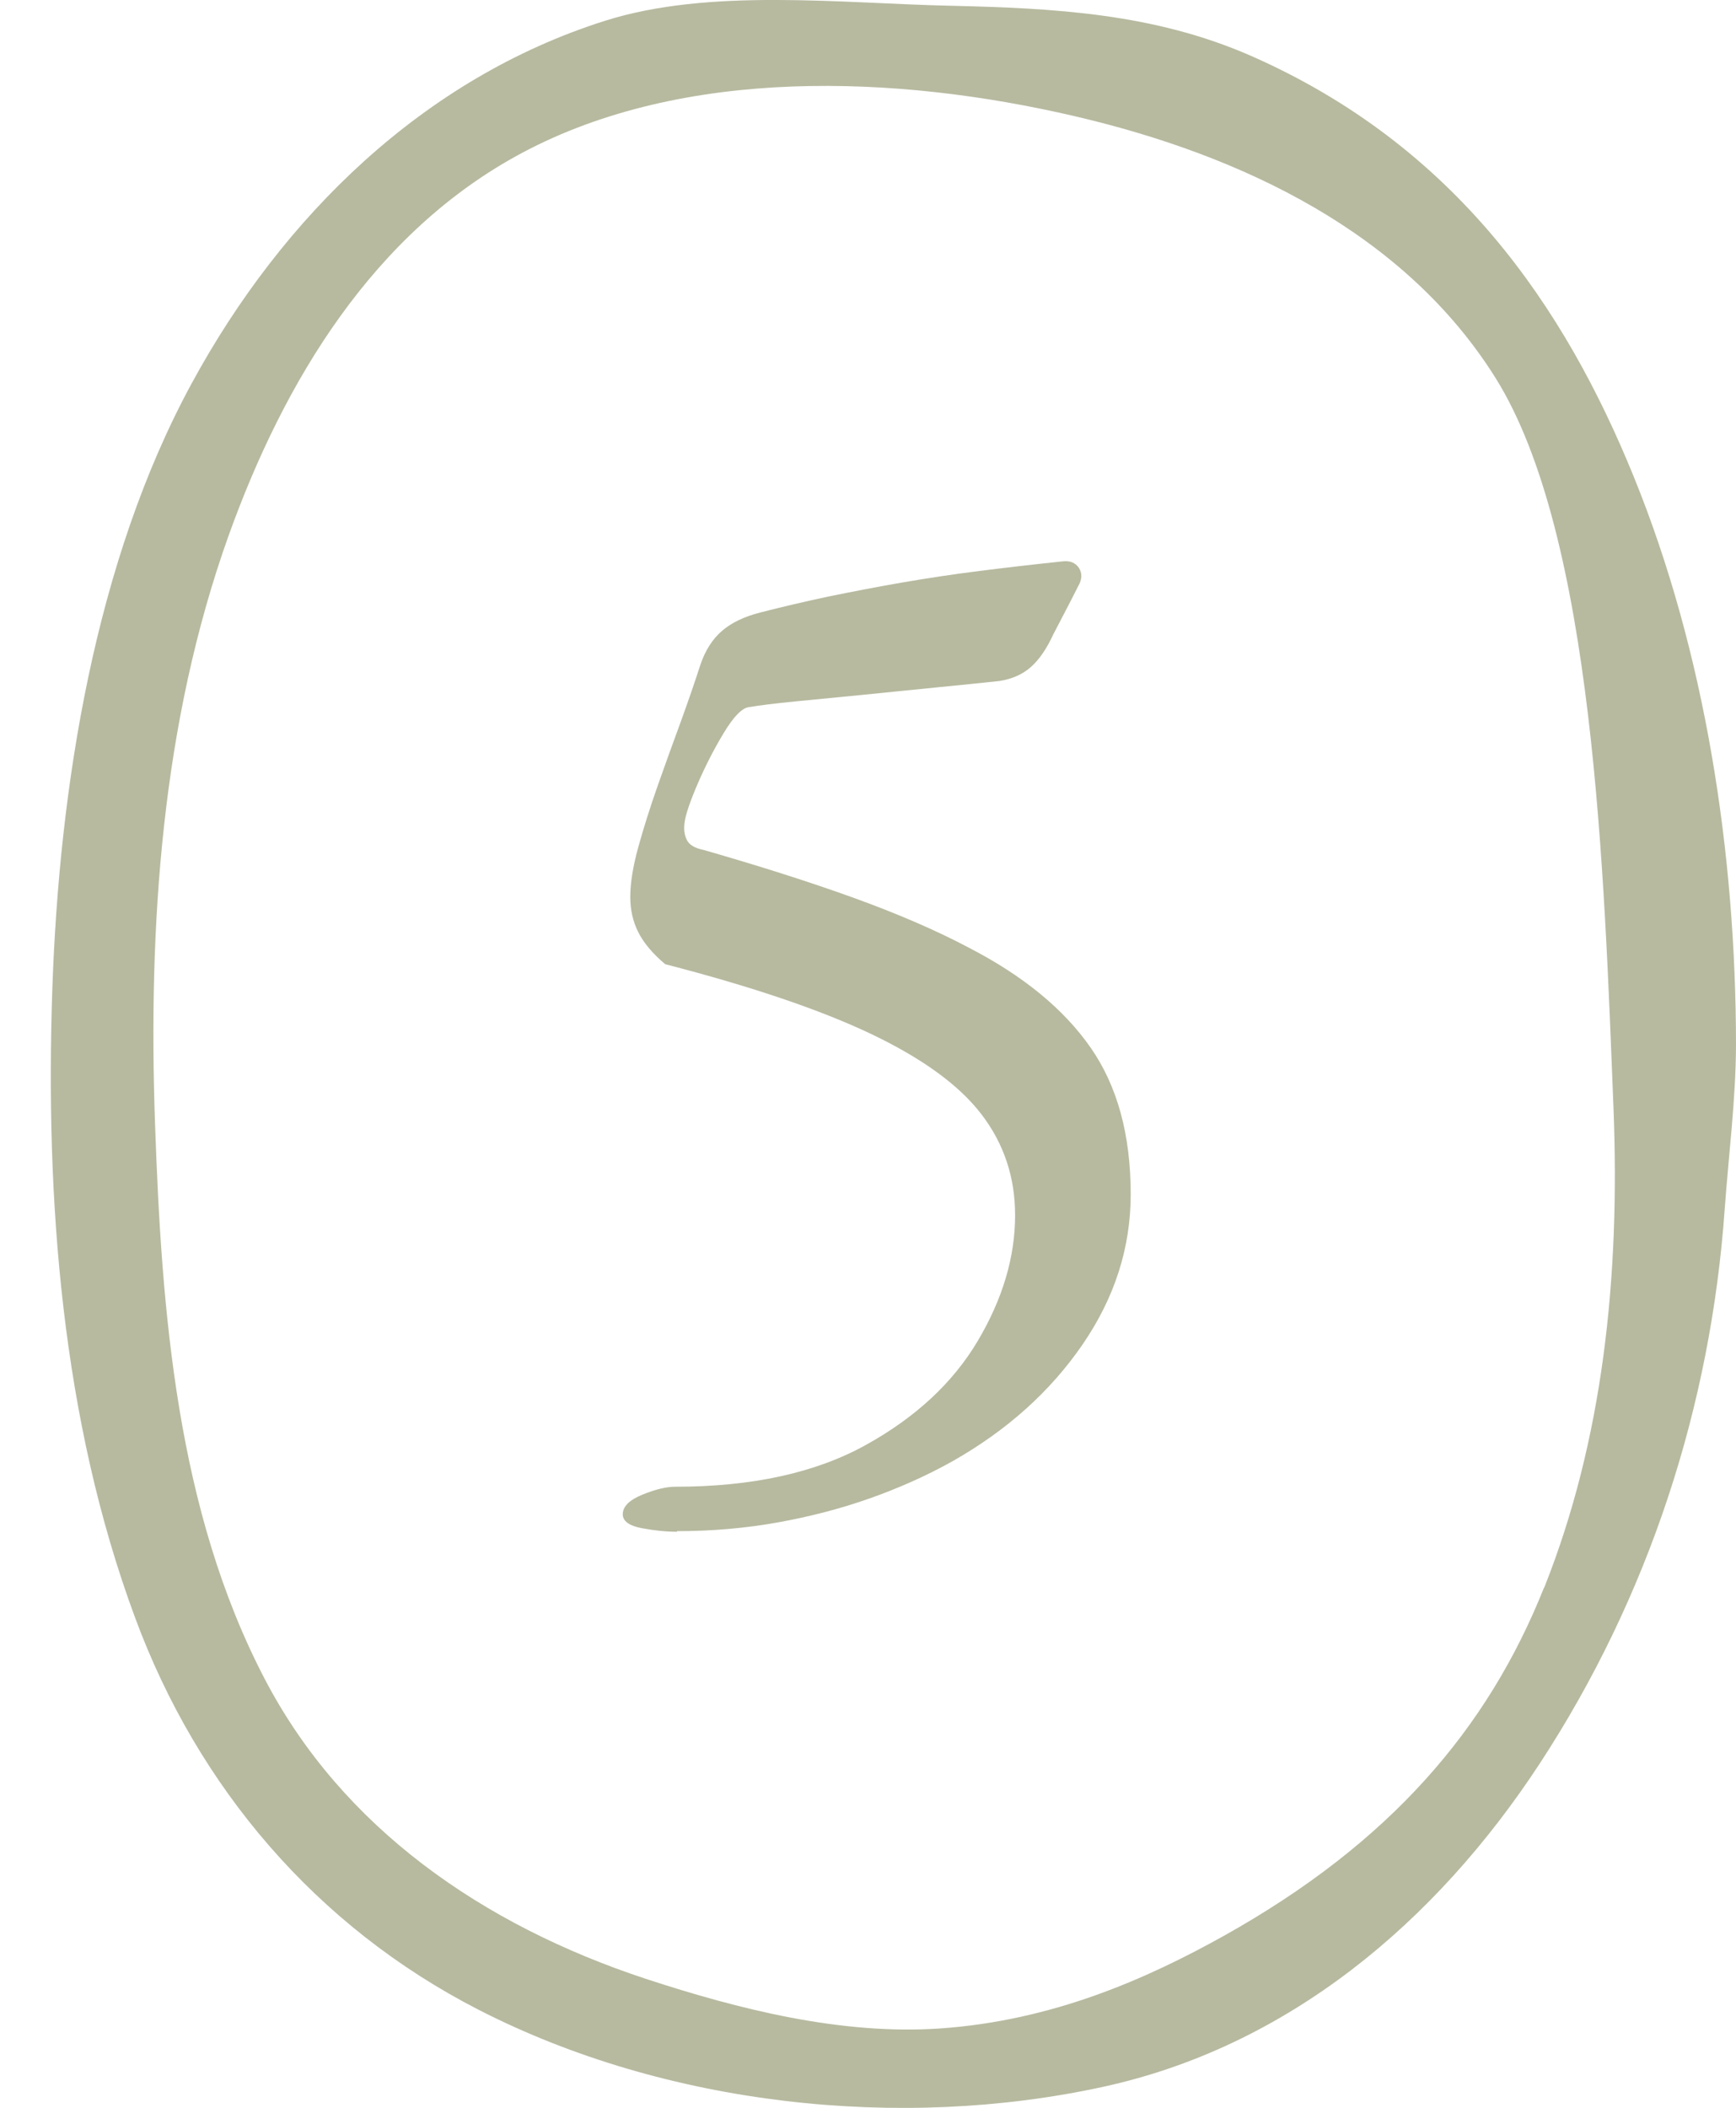
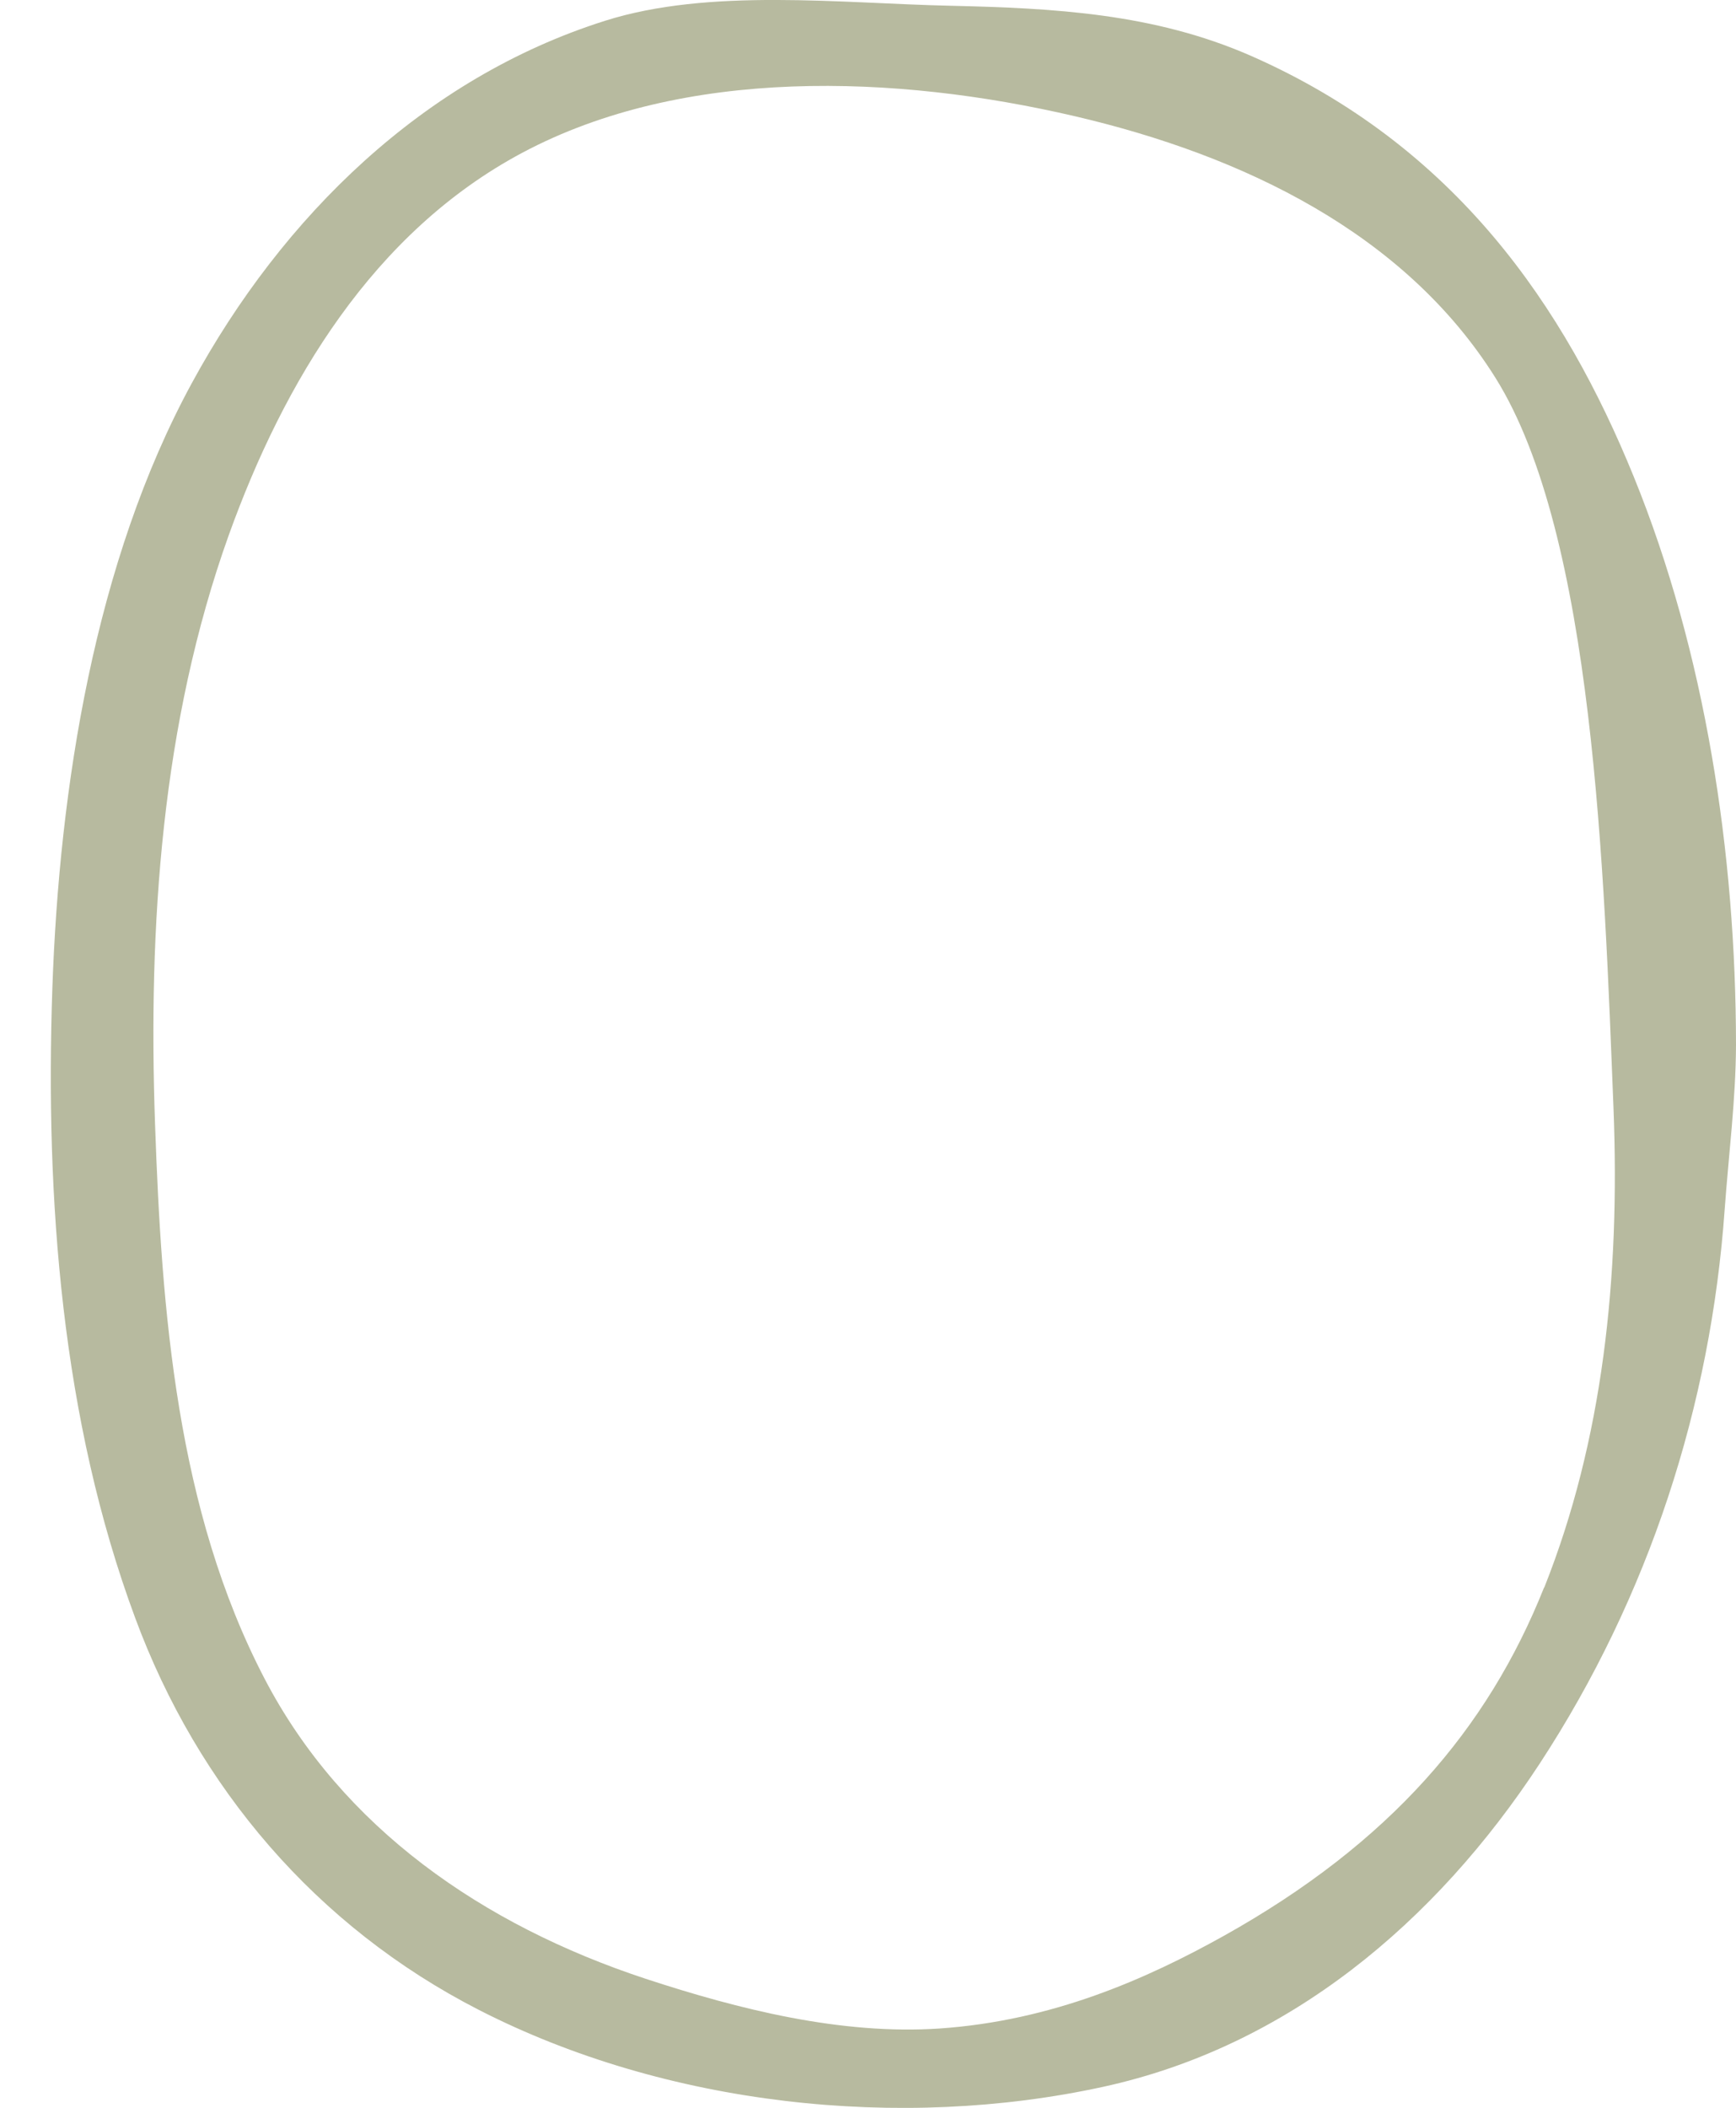
<svg xmlns="http://www.w3.org/2000/svg" viewBox="0 0 87.56 106.29" version="1.1" id="Layer_1">
  <defs>
    <style>
      .st0 {
        fill: #b7ba9f;
      }
    </style>
  </defs>
  <path d="M82.4,24.03c-3.47-8.53-8.97-16.68-19.34-21.23C58.2.68,53.2.41,47.93.29c-5.52-.12-12.15-.91-17.42.76C21.38,3.94,14.26,10.89,9.68,19.31c-4.91,9.02-6.69,20.4-7.04,30.54-.36,10.6.46,21.72,4.18,31.74,3.16,8.54,9.13,15.56,17.33,19.76,9.45,4.84,21.27,6.11,31.49,3.88,9.31-2.03,16.76-8.27,22.02-16.3,5.51-8.42,8.63-18.05,9.33-27.96.2-2.75.56-5.53.57-8.29-.01-9.66-1.54-19.75-5.16-28.65ZM77.88,80.05c-2.85,7.15-7.79,12.89-16.14,17.56-3.89,2.17-8.65,4.29-14.36,4.68-4.95.33-10.1-.96-14.82-2.51-8.22-2.71-15.3-7.62-19.21-15.12-4.44-8.51-5.2-18.53-5.53-27.98-.35-9.98.32-20.21,3.72-29.7,2.78-7.73,7.28-15.26,14.79-19.27,8.17-4.36,18.88-3.95,27.88-1.85,8.49,1.98,16.64,5.9,21.21,13.18,4.98,7.94,5.49,25.04,5.96,36.82.34,8.58-.54,16.78-3.49,24.19Z" class="st0" />
-   <path d="M34.14,77.24c-.54,0-1.13-.06-1.77-.18-.64-.12-.96-.36-.96-.7,0-.39.33-.72.99-.99.66-.27,1.21-.4,1.66-.4,3.87,0,7.07-.7,9.6-2.1s4.41-3.15,5.66-5.26c1.25-2.11,1.88-4.22,1.88-6.33,0-1.91-.56-3.6-1.69-5.08s-2.98-2.82-5.55-4.05c-2.58-1.23-6.04-2.4-10.41-3.53-.64-.54-1.09-1.08-1.36-1.62-.27-.54-.4-1.13-.4-1.77,0-.69.13-1.52.4-2.5.27-.98.6-2.02.99-3.13.39-1.1.78-2.19,1.18-3.27.39-1.08.71-2.01.96-2.79.25-.74.61-1.31,1.1-1.73.49-.42,1.13-.72,1.91-.92,1.13-.29,2.28-.56,3.46-.81,1.18-.24,2.4-.48,3.68-.7,1.27-.22,2.59-.42,3.94-.59,1.35-.17,2.73-.33,4.16-.48.39-.05.67.06.85.33.17.27.16.58-.04.92-.2.39-.4.8-.62,1.21-.22.42-.43.82-.63,1.21-.34.74-.72,1.29-1.14,1.66-.42.37-.95.6-1.58.7-.93.1-2.01.21-3.24.33-1.23.12-2.45.25-3.68.37-1.23.12-2.35.23-3.38.33-1.03.1-1.81.2-2.35.29-.34.05-.76.48-1.25,1.29-.49.81-.93,1.67-1.32,2.57-.39.91-.61,1.56-.66,1.95-.05.34-.01.64.11.88.12.25.4.42.85.51,2.75.79,5.25,1.58,7.5,2.39,2.25.81,4.22,1.66,5.88,2.54,2.75,1.42,4.79,3.1,6.14,5.04,1.35,1.94,2.02,4.4,2.02,7.39,0,2.7-.81,5.22-2.43,7.58s-3.8,4.32-6.55,5.88c-1.32.74-2.72,1.36-4.19,1.88-1.47.52-3.02.92-4.63,1.21-1.62.29-3.31.44-5.08.44Z" class="st0" />
</svg>